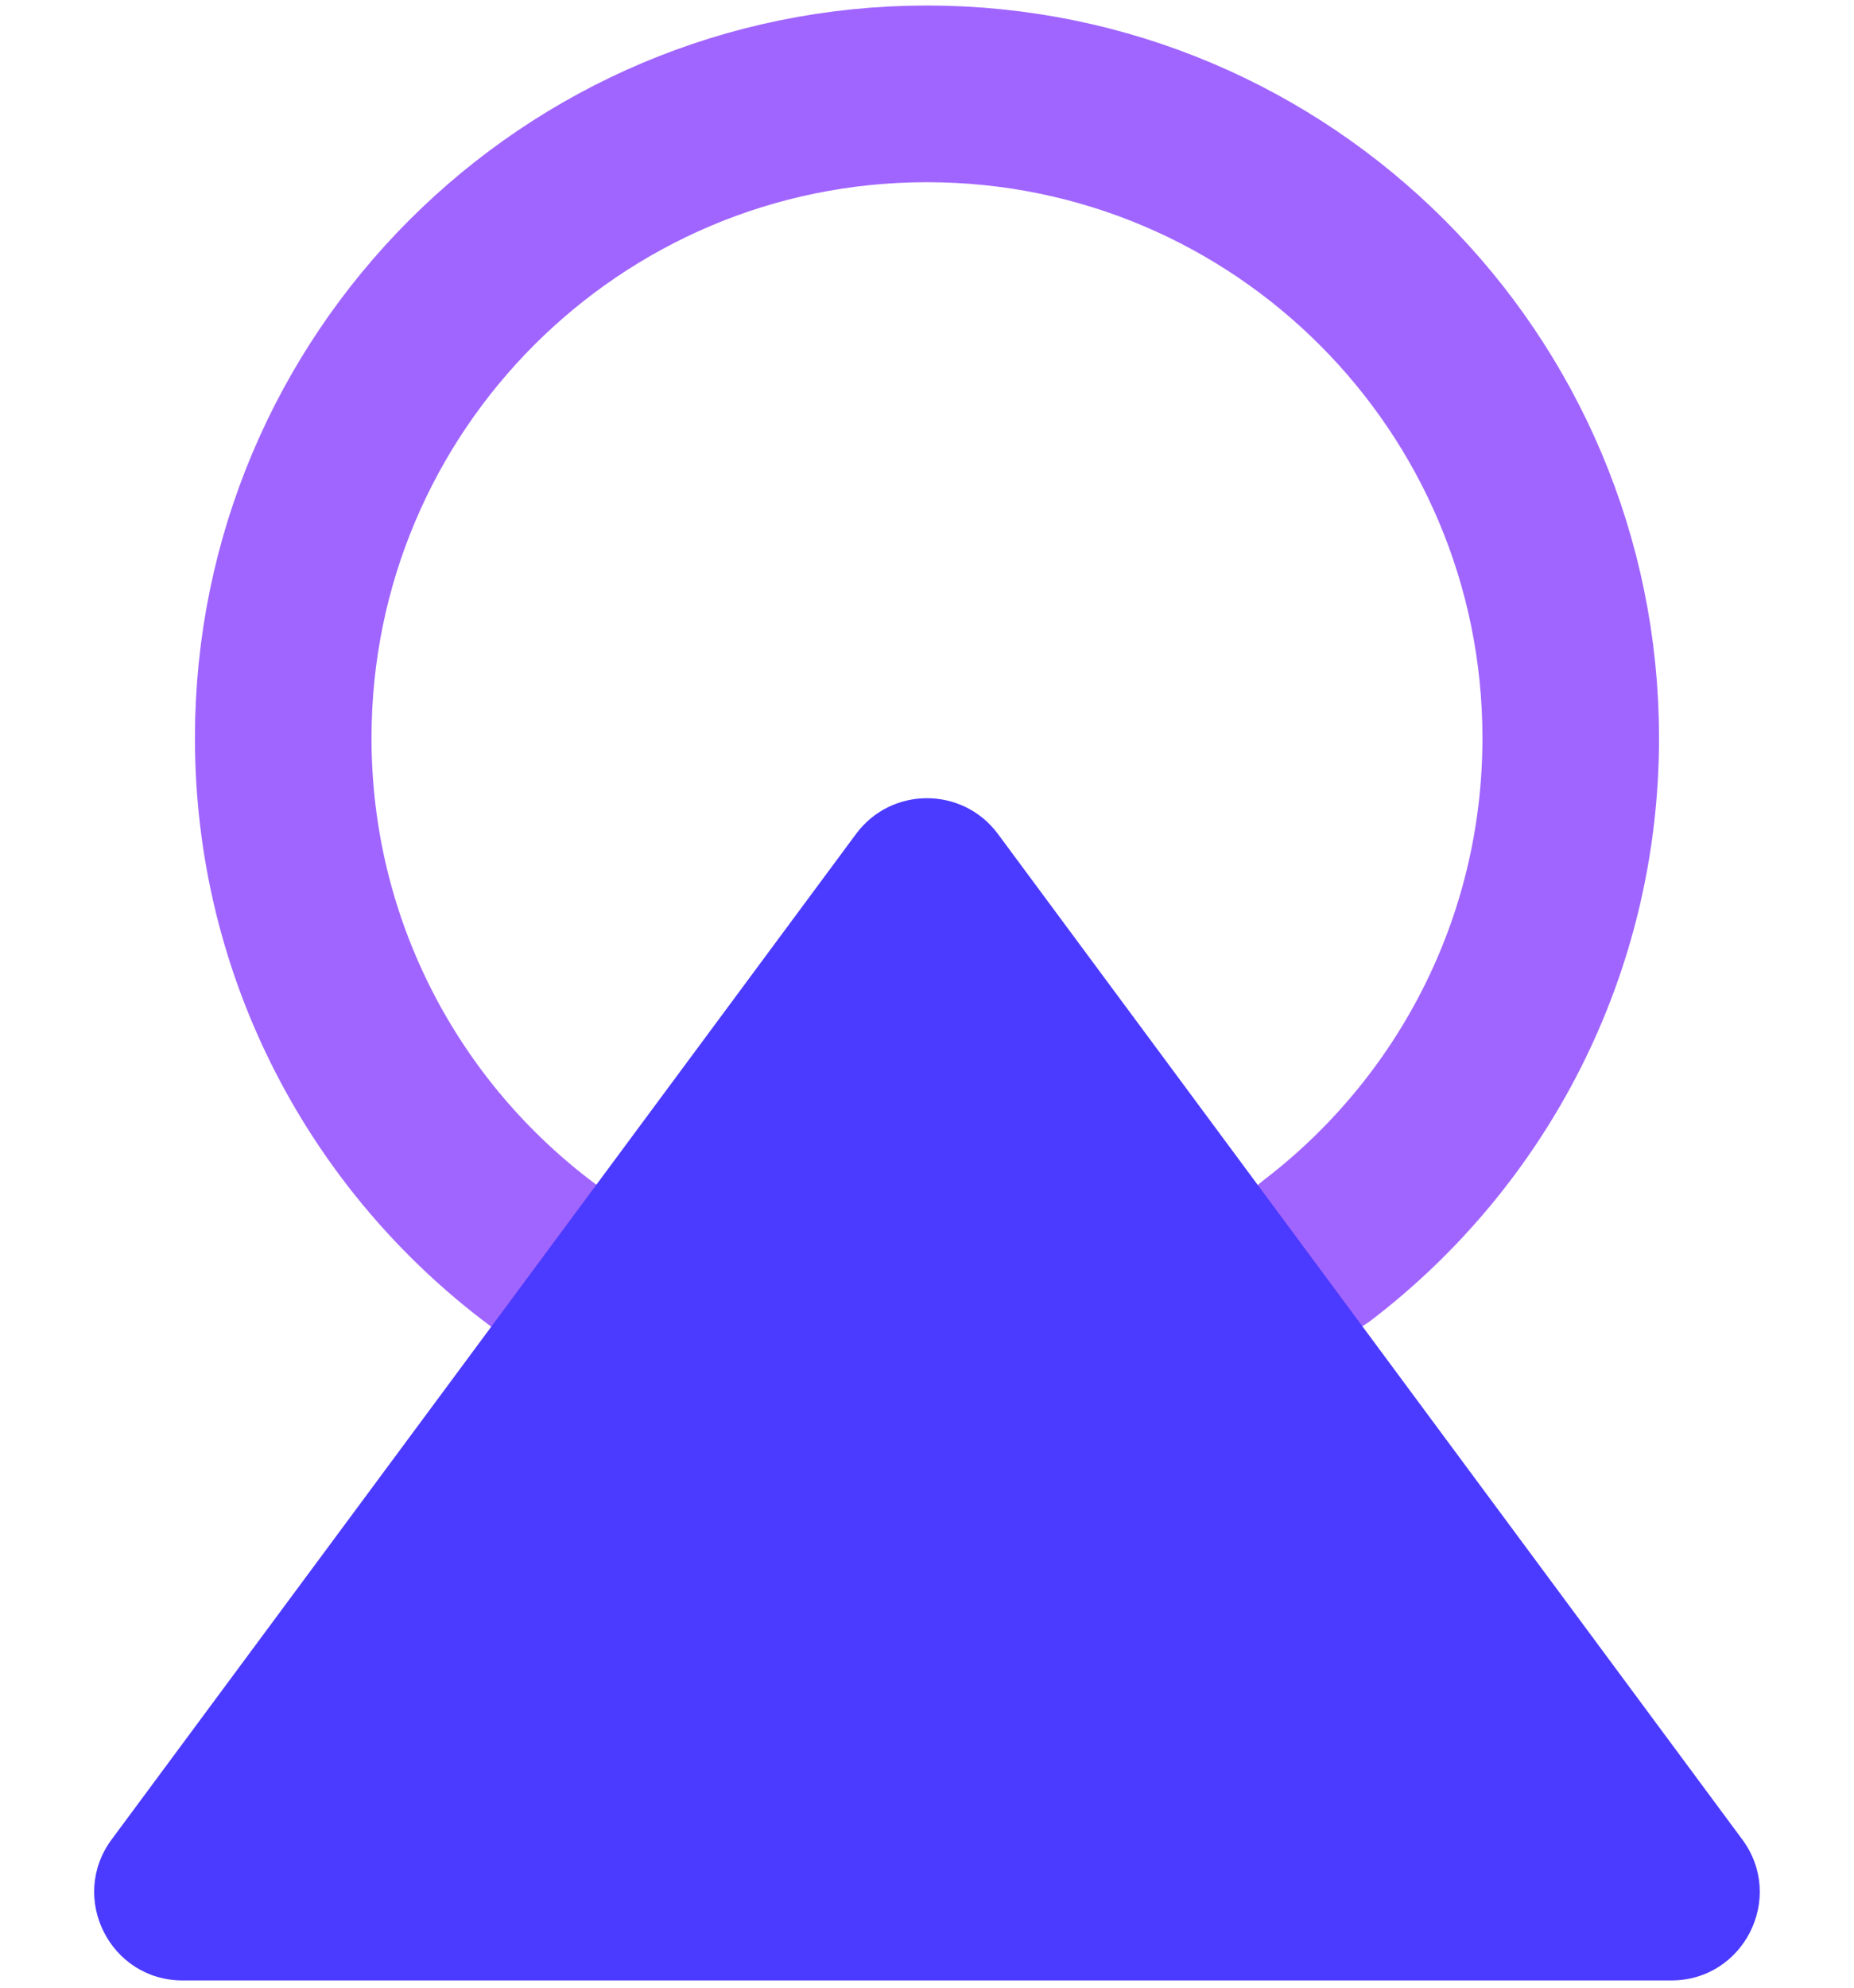
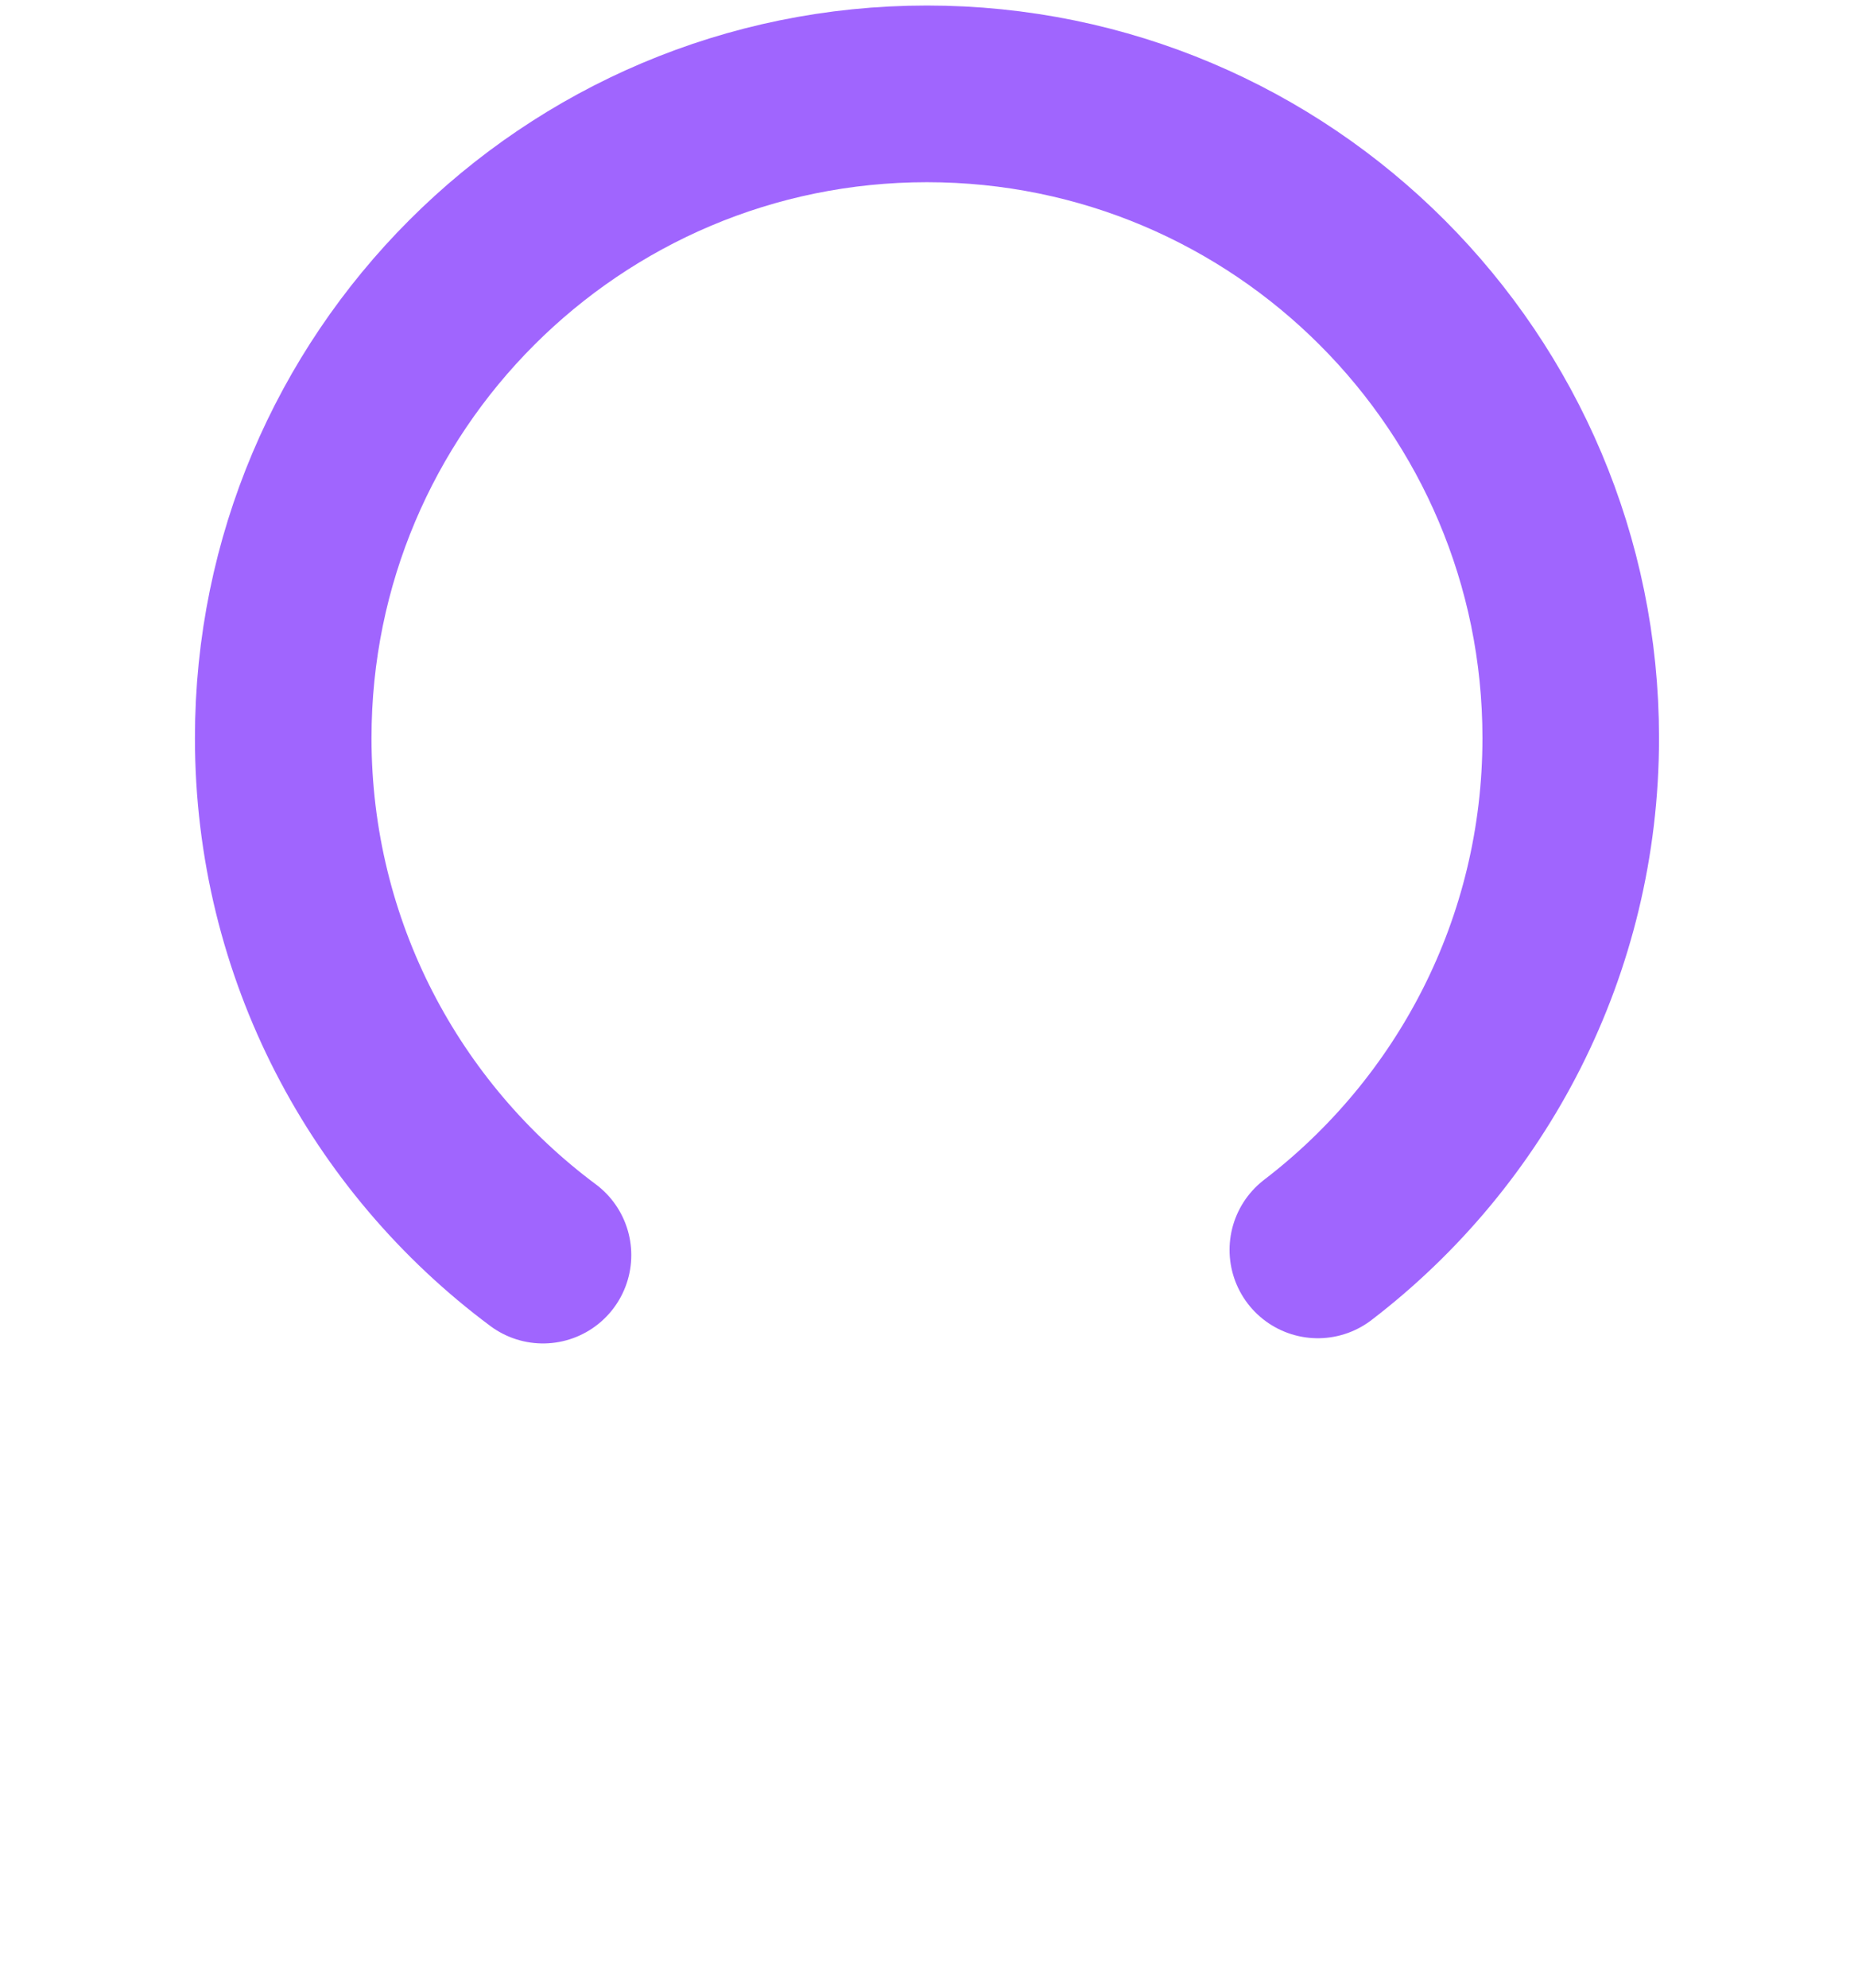
<svg xmlns="http://www.w3.org/2000/svg" width="42" height="45" viewBox="0 0 42 45" fill="none">
  <path d="M12.301 28.415C8.73 25.757 6.416 21.503 6.416 16.708C6.416 8.654 12.945 2.125 20.999 2.125C29.053 2.125 35.583 8.654 35.583 16.708C35.583 21.433 33.336 25.632 29.854 28.297" stroke="#A065FE" stroke-width="4" stroke-linecap="round" stroke-linejoin="round" />
-   <path fill-rule="evenodd" clip-rule="evenodd" d="M19.392 18.881C20.192 17.801 21.807 17.801 22.607 18.881L39.469 41.645C40.447 42.965 39.505 44.836 37.862 44.836H4.136C2.494 44.836 1.552 42.965 2.529 41.645L19.392 18.881Z" fill="#4B3AFF" />
</svg>